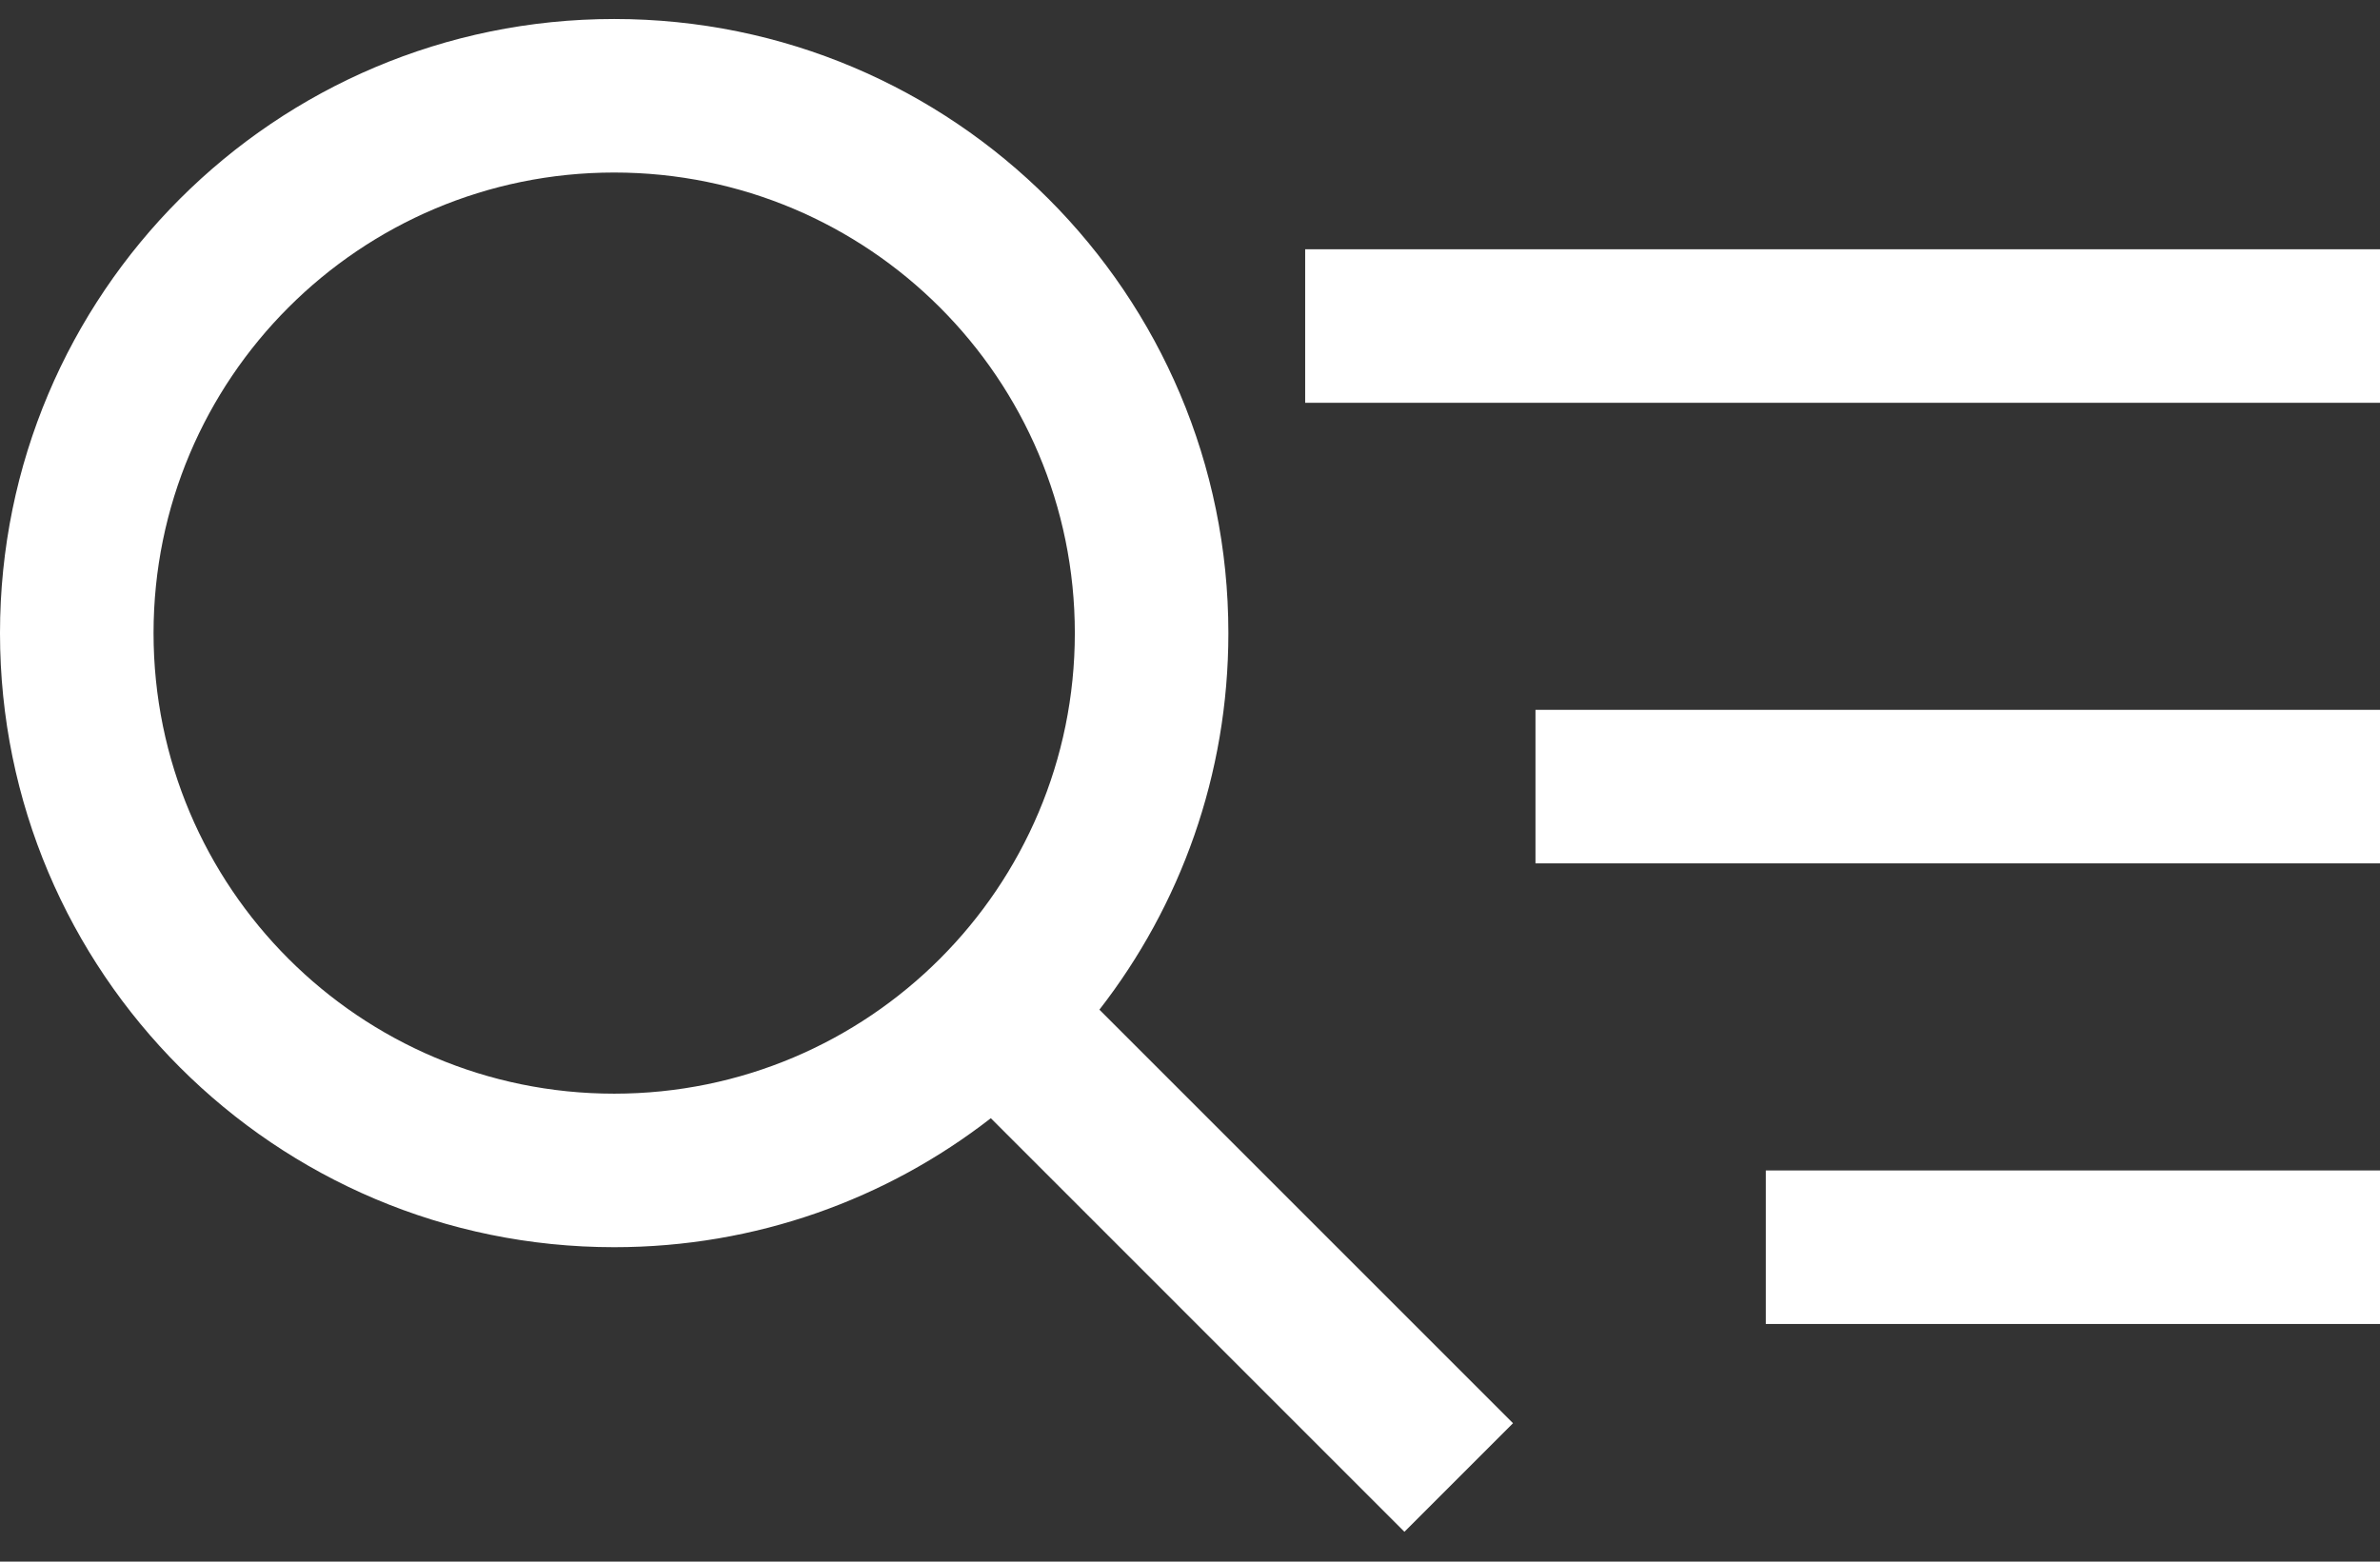
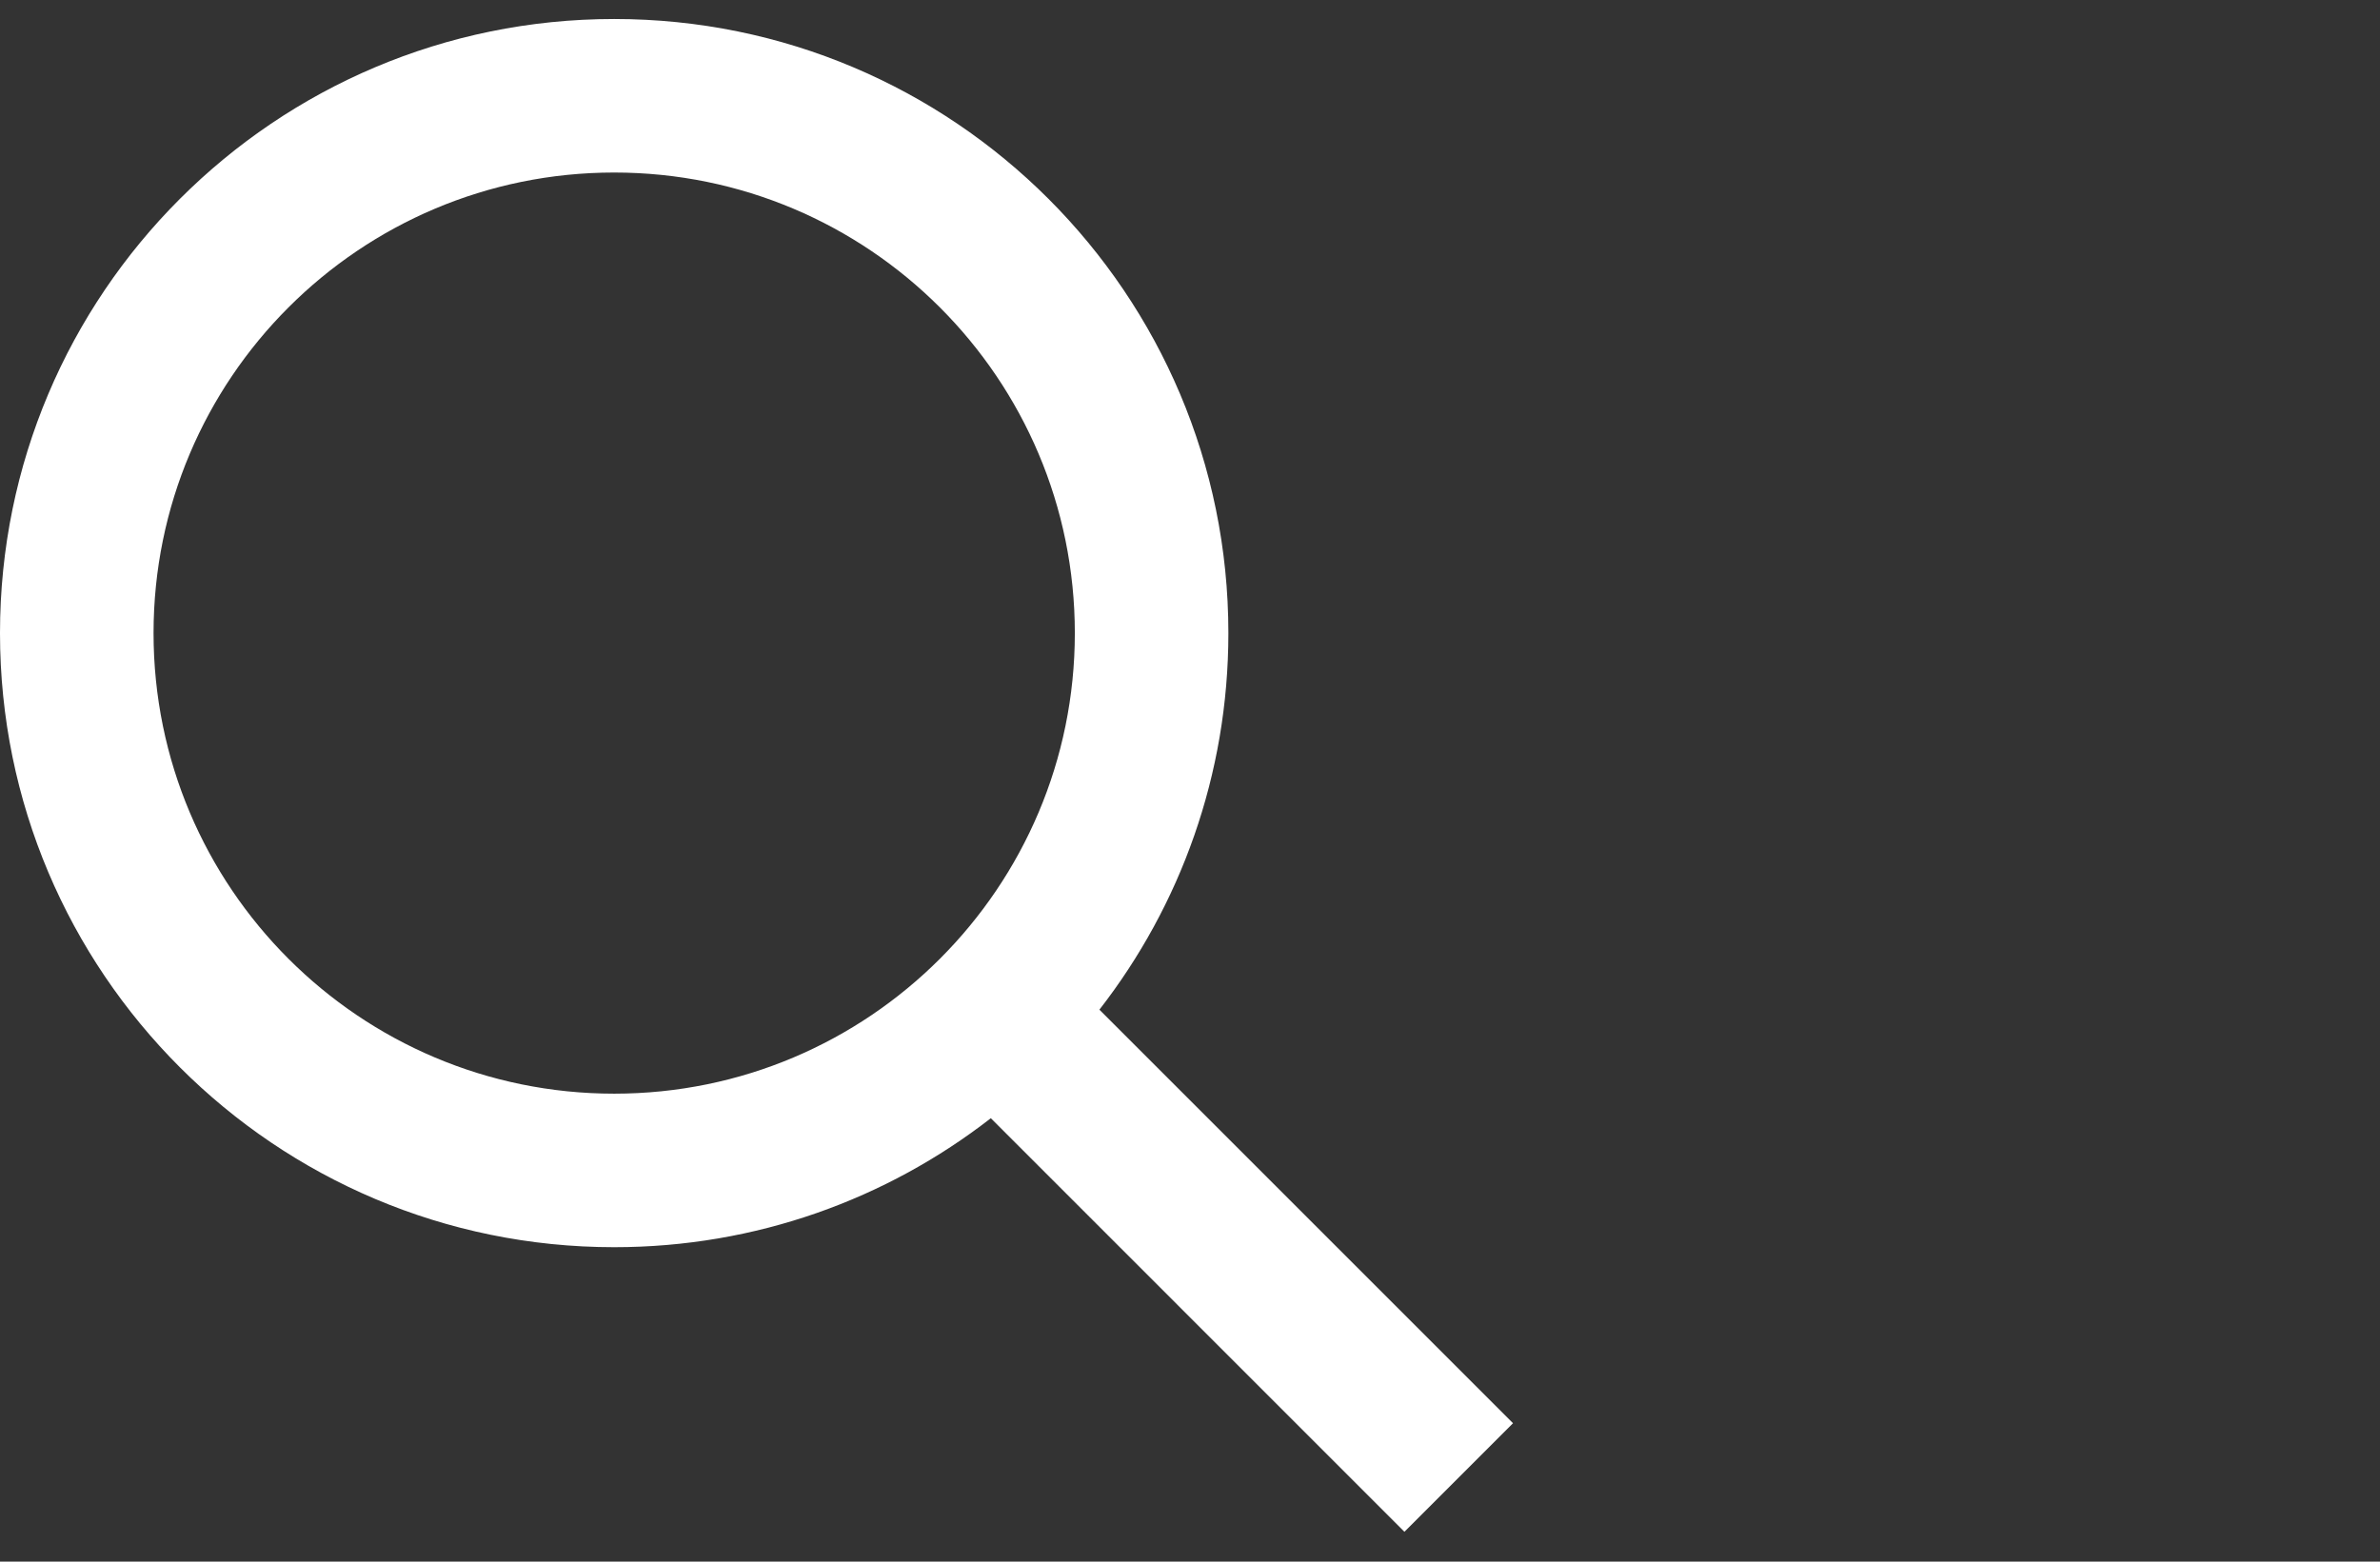
<svg xmlns="http://www.w3.org/2000/svg" width="64" height="42" viewBox="0 0 64 42" fill="none">
  <rect x="0" y="0" width="64" height="42" fill="#333333" stroke="none" />
  <g id="Group 67">
    <path id="search" fill-rule="evenodd" clip-rule="evenodd" d="M29.564 27.155C31.738 24.358 33.032 20.844 33.032 17.027C33.032 7.905 25.638 0.511 16.516 0.511C7.395 0.511 0 7.905 0 17.027C0 26.148 7.395 33.543 16.516 33.543C20.333 33.543 23.847 32.248 26.644 30.074L37.766 41.197L40.686 38.277L29.564 27.155ZM28.903 17.027C28.903 23.868 23.357 29.414 16.516 29.414C9.675 29.414 4.129 23.868 4.129 17.027C4.129 10.186 9.675 4.64 16.516 4.64C23.357 4.64 28.903 10.186 28.903 17.027Z" fill="white" />
-     <path id="Path 13 Copy 5 (Stroke)" fill-rule="evenodd" clip-rule="evenodd" d="M35.097 10.833L64 10.833L64 6.704L35.097 6.704L35.097 10.833Z" fill="white" />
-     <path id="Path 13 Copy 6 (Stroke)" fill-rule="evenodd" clip-rule="evenodd" d="M41.29 23.22L64 23.22L64 19.091L41.29 19.091L41.29 23.22Z" fill="white" />
-     <path id="Path 13 Copy 7 (Stroke)" fill-rule="evenodd" clip-rule="evenodd" d="M47.484 35.608L64 35.608L64 31.479L47.484 31.479L47.484 35.608Z" fill="white" />
  </g>
</svg>